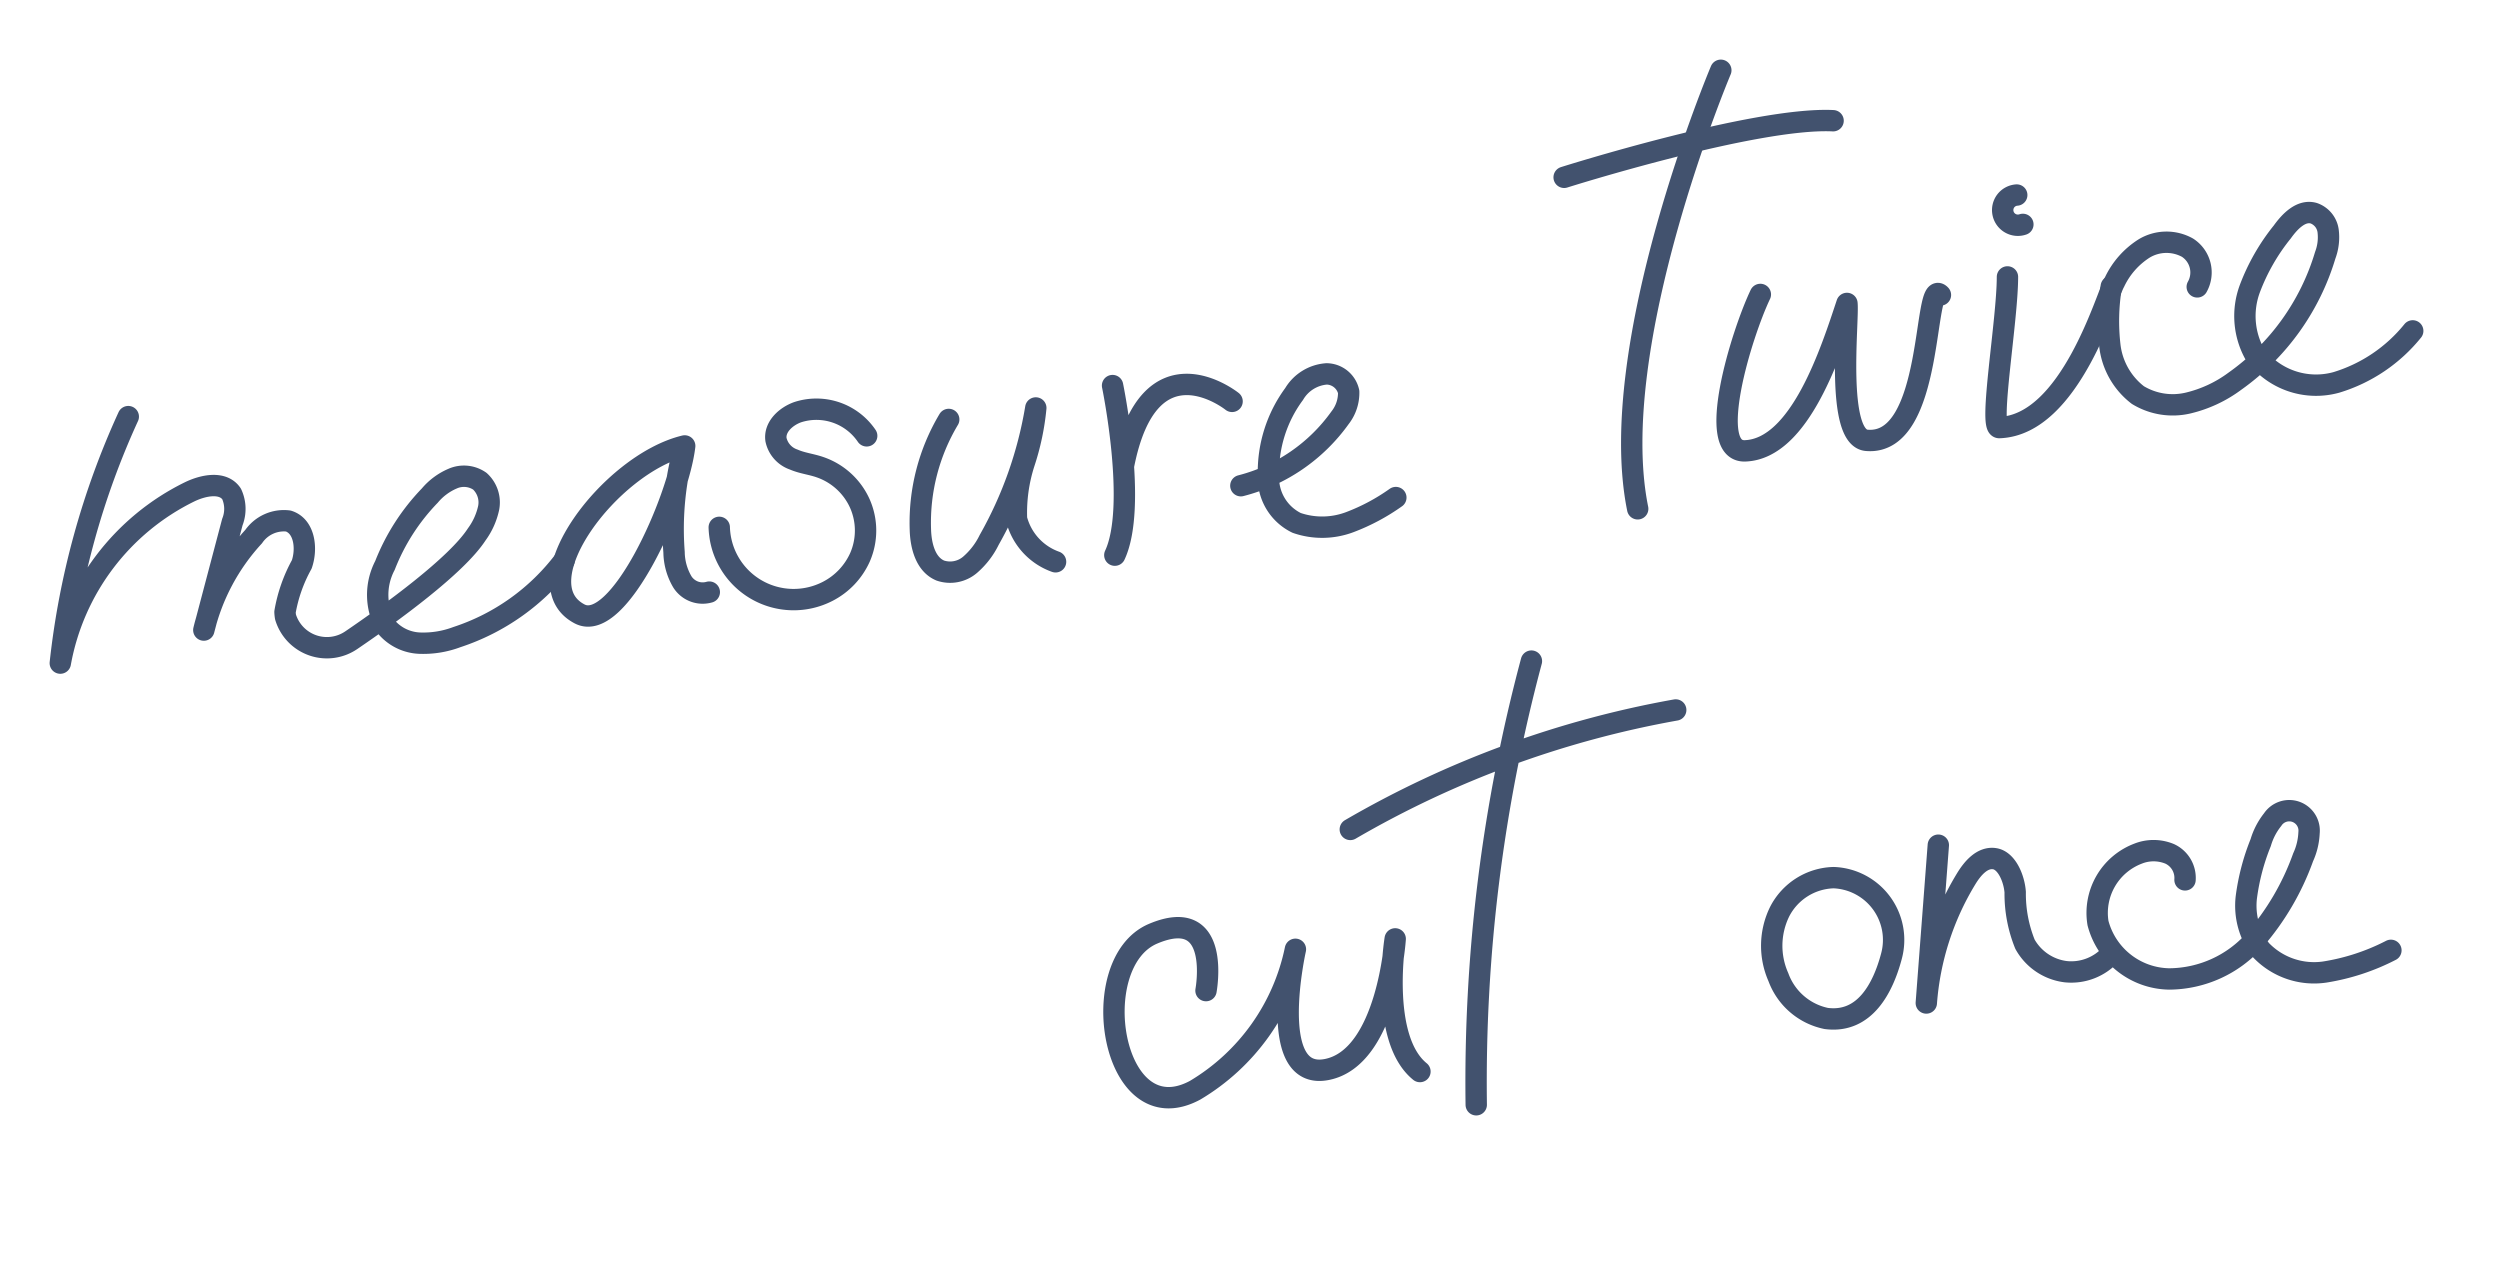
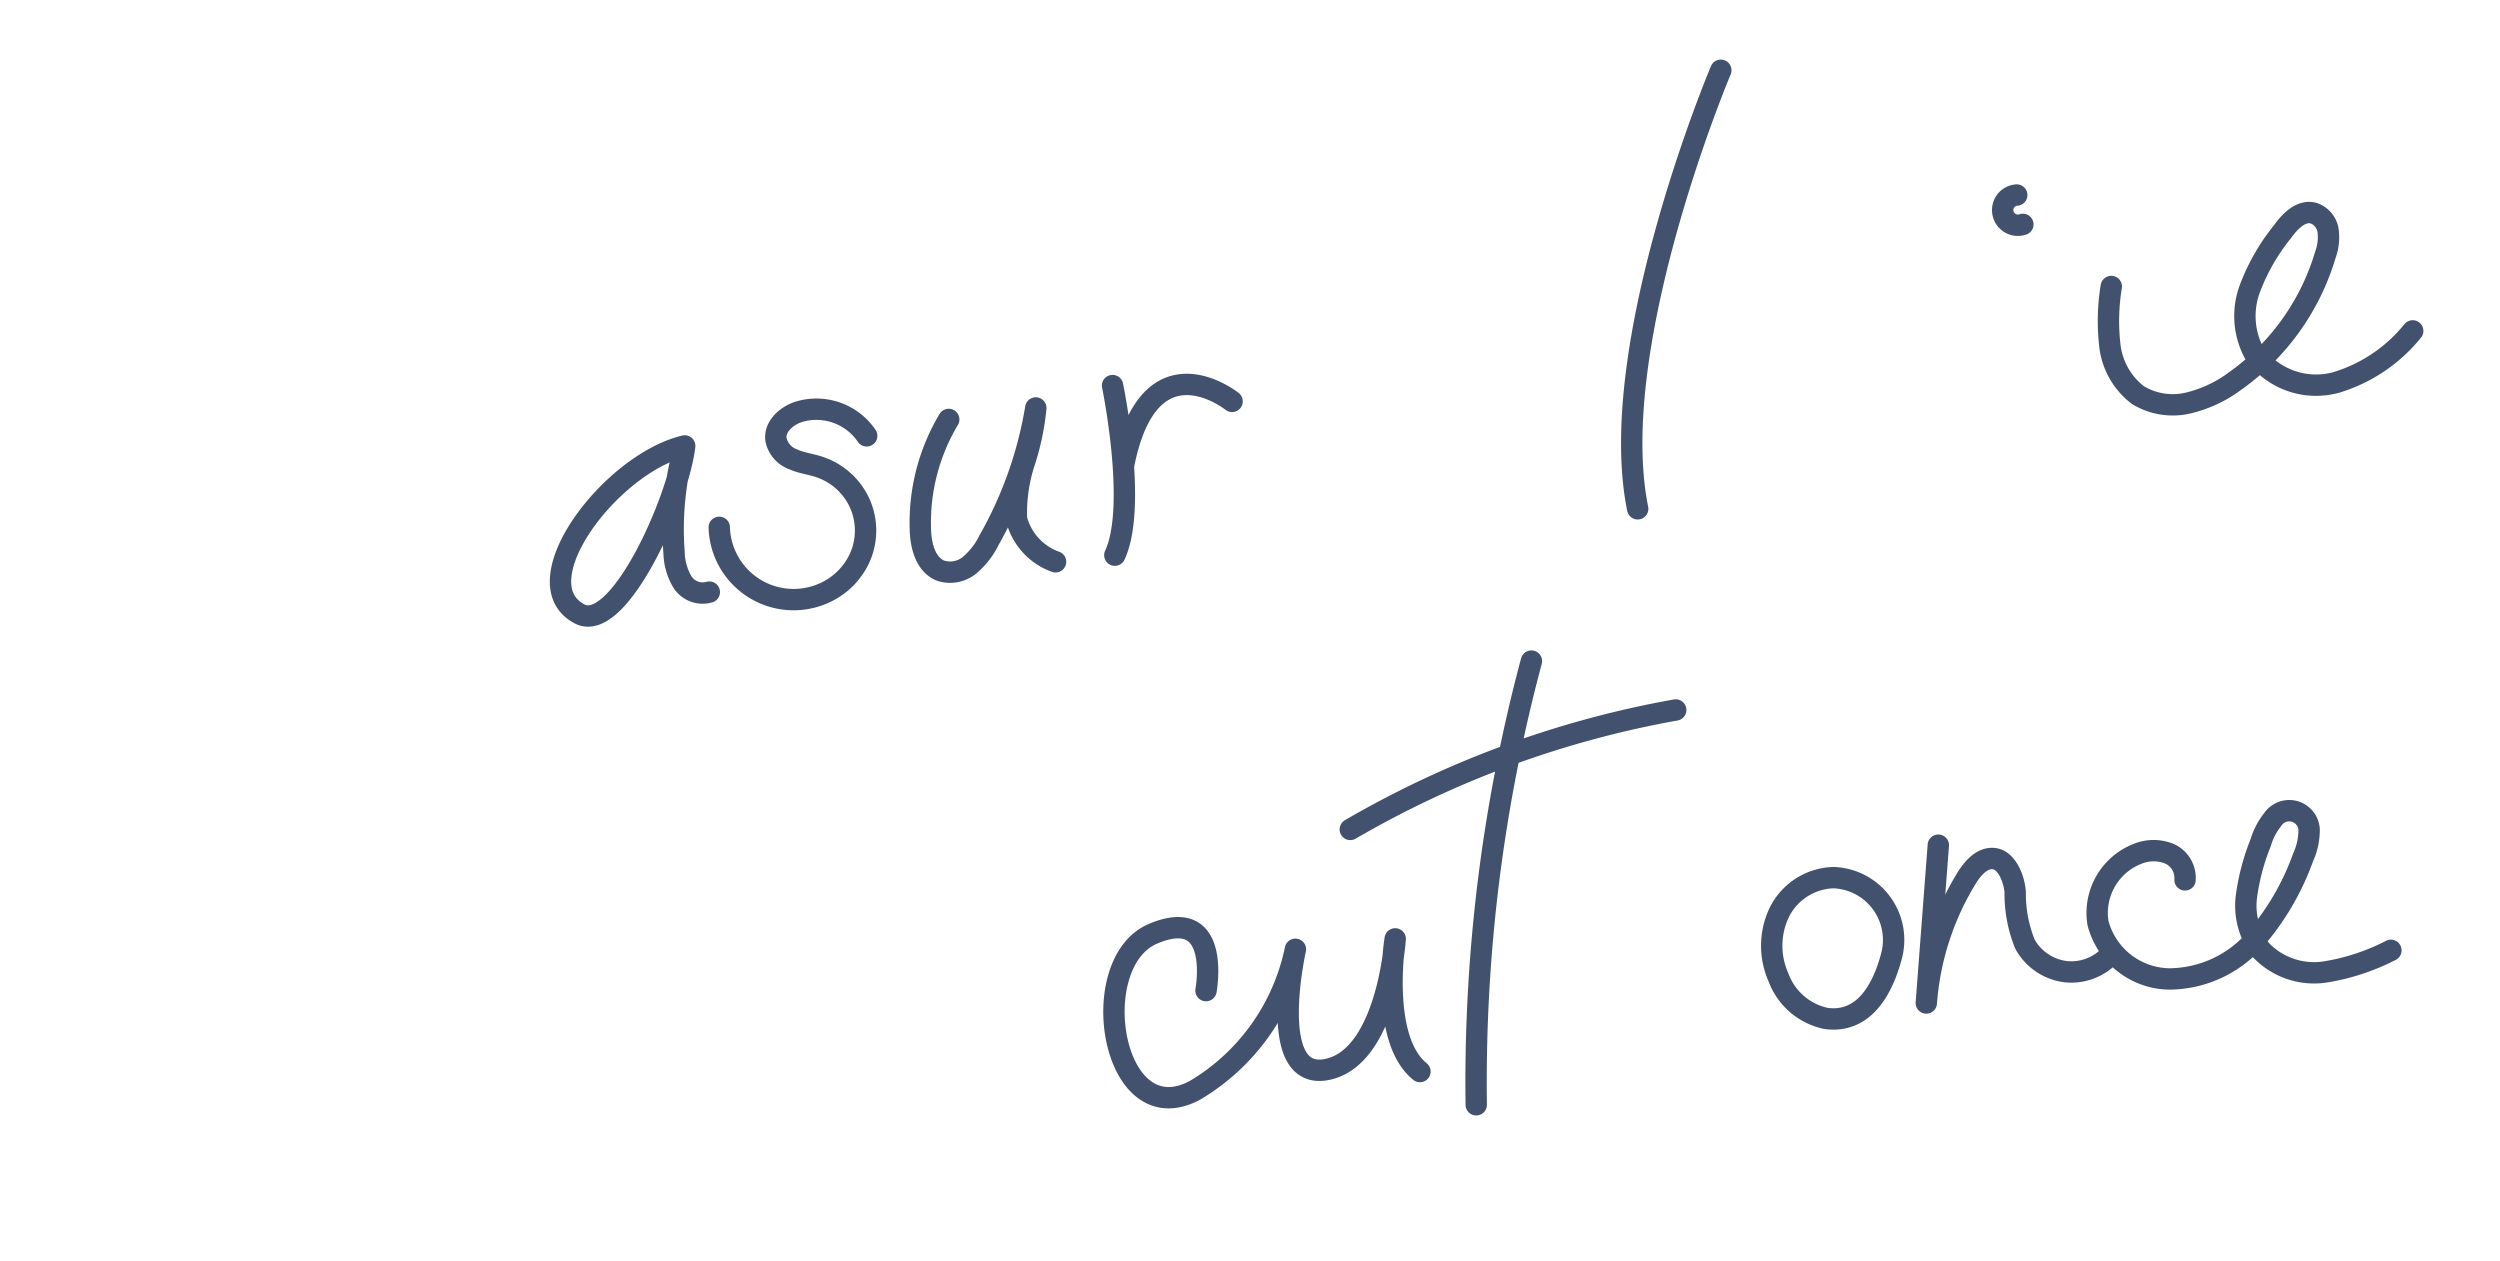
<svg xmlns="http://www.w3.org/2000/svg" fill="none" viewBox="0 0 117 59">
-   <path stroke="#42526E" stroke-linecap="round" stroke-linejoin="round" d="M26.397 26.24a10.333 10.333 0 01-5.02 3.578 4.455 4.455 0 01-1.73.282 2.157 2.157 0 01-1.553-.743 2.966 2.966 0 01-.079-2.892 9.898 9.898 0 012.1-3.272 2.865 2.865 0 011.068-.793 1.306 1.306 0 011.274.121 1.346 1.346 0 01.414 1.239 3.25 3.25 0 01-.561 1.25c-.946 1.461-4.01 3.684-5.863 4.946a2.023 2.023 0 01-3.085-1.082 1.892 1.892 0 01-.024-.231c.135-.782.4-1.535.785-2.23.258-.749.128-1.793-.63-2.03a1.72 1.72 0 00-1.622.73 9.857 9.857 0 00-2.332 4.374l1.335-5.054a1.67 1.67 0 00-.036-1.319c-.398-.59-1.305-.413-1.954-.101a11.132 11.132 0 00-6.062 8.02 37.446 37.446 0 013.181-11.535M58.072 22.731a8.209 8.209 0 004.644-3.182c.271-.345.413-.773.402-1.212a1.073 1.073 0 00-1.034-.839 1.933 1.933 0 00-1.52.943 6.154 6.154 0 00-1.2 3.799 2.348 2.348 0 001.322 2.233 3.663 3.663 0 002.48-.035 9.515 9.515 0 002.159-1.152M73.202 8.298s8.945-2.827 12.586-2.648M82.384 13.78c-.901 1.896-2.576 7.393-.711 7.32 2.574-.096 4.029-4.685 4.764-6.899.085.816-.544 6.285.924 6.407 3.183.278 2.637-7.684 3.451-6.803M93.949 12.96c-.001 2.035-.88 7.063-.383 7.051 3.336-.114 5.022-6.182 5.394-6.811a3.765 3.765 0 011.383-1.57 2.025 2.025 0 012.031-.039 1.379 1.379 0 01.457 1.835" />
  <path stroke="#42526E" stroke-linecap="round" stroke-linejoin="round" d="M98.808 13.408c-.15.91-.172 1.838-.068 2.754a3.41 3.41 0 001.311 2.326 3.138 3.138 0 002.349.375 5.983 5.983 0 002.193-1.023 11.136 11.136 0 004.228-5.895c.135-.358.182-.744.137-1.123a1.019 1.019 0 00-.679-.845c-.586-.163-1.11.38-1.465.875a9.612 9.612 0 00-1.523 2.662 3.68 3.68 0 00.215 3.03 3.55 3.55 0 003.844 1.35 7.327 7.327 0 003.565-2.408M94.67 10.502a.71.71 0 01-.803-1.095.708.708 0 01.516-.279M52.068 18.045s1.171 5.658.106 7.936M57.661 18.784s-3.898-3.124-5.086 3.035M32.044 20.87c-3.494.843-7.674 6.42-4.919 7.861 1.83.959 4.623-5.337 4.919-7.86zm0 0a14.251 14.251 0 00-.498 4.977c.007.488.141.965.389 1.385a1.123 1.123 0 001.26.479M44.4 19.63a9.422 9.422 0 00-1.327 5.135c.019.761.233 1.645.935 1.938a1.437 1.437 0 001.387-.267c.374-.323.68-.719.896-1.163a18.757 18.757 0 002.184-6.18 11.715 11.715 0 01-.545 2.58 7.6 7.6 0 00-.358 2.612 2.883 2.883 0 001.828 2.007M80.534 3.289s-5.441 12.89-3.89 20.523M40.561 20.397a2.844 2.844 0 00-3.23-1.107c-.558.2-1.097.694-1.015 1.286a1.264 1.264 0 00.83.931c.395.173.837.218 1.238.36a3.169 3.169 0 011.857 1.698 3.128 3.128 0 01.008 2.513 3.32 3.32 0 01-1.503 1.592 3.482 3.482 0 01-5.085-2.99M63.194 38.817a46.553 46.553 0 0115.229-5.59M71.67 30.94a76.277 76.277 0 00-2.582 20.763M88.52 44.75a2.916 2.916 0 00-2.705-3.676 2.924 2.924 0 00-2.53 1.597 3.623 3.623 0 00-.057 3.059 3.037 3.037 0 002.238 1.934c1.806.238 2.66-1.428 3.054-2.914zM90.713 39.555l-.562 7.385c.154-2.057.793-4.05 1.866-5.812.304-.5.758-1.025 1.326-.942.569.083.92.921.968 1.568-.01.834.145 1.661.458 2.435a2.54 2.54 0 001.905 1.286 2.49 2.49 0 002.131-.833M102.259 41.178a1.24 1.24 0 00-.717-1.217 1.964 1.964 0 00-1.487-.008 2.966 2.966 0 00-1.869 3.248 3.502 3.502 0 003.326 2.614 5.388 5.388 0 004.003-1.813 12.143 12.143 0 002.271-3.88c.166-.36.26-.75.277-1.148a.935.935 0 00-.609-.978.931.931 0 00-1.094.362 3.154 3.154 0 00-.559 1.076c-.331.816-.556 1.67-.671 2.543a3.414 3.414 0 00.677 2.483 3.442 3.442 0 002.987 1.032 10.234 10.234 0 003.1-1.016M56.441 46.36s.75-4.026-2.476-2.662c-3.225 1.365-1.955 9.434 1.966 7.325a10.02 10.02 0 004.694-6.596s-1.39 6.18 1.463 5.627c2.852-.552 3.207-6.114 3.207-6.114s-.755 4.657 1.158 6.208" />
</svg>